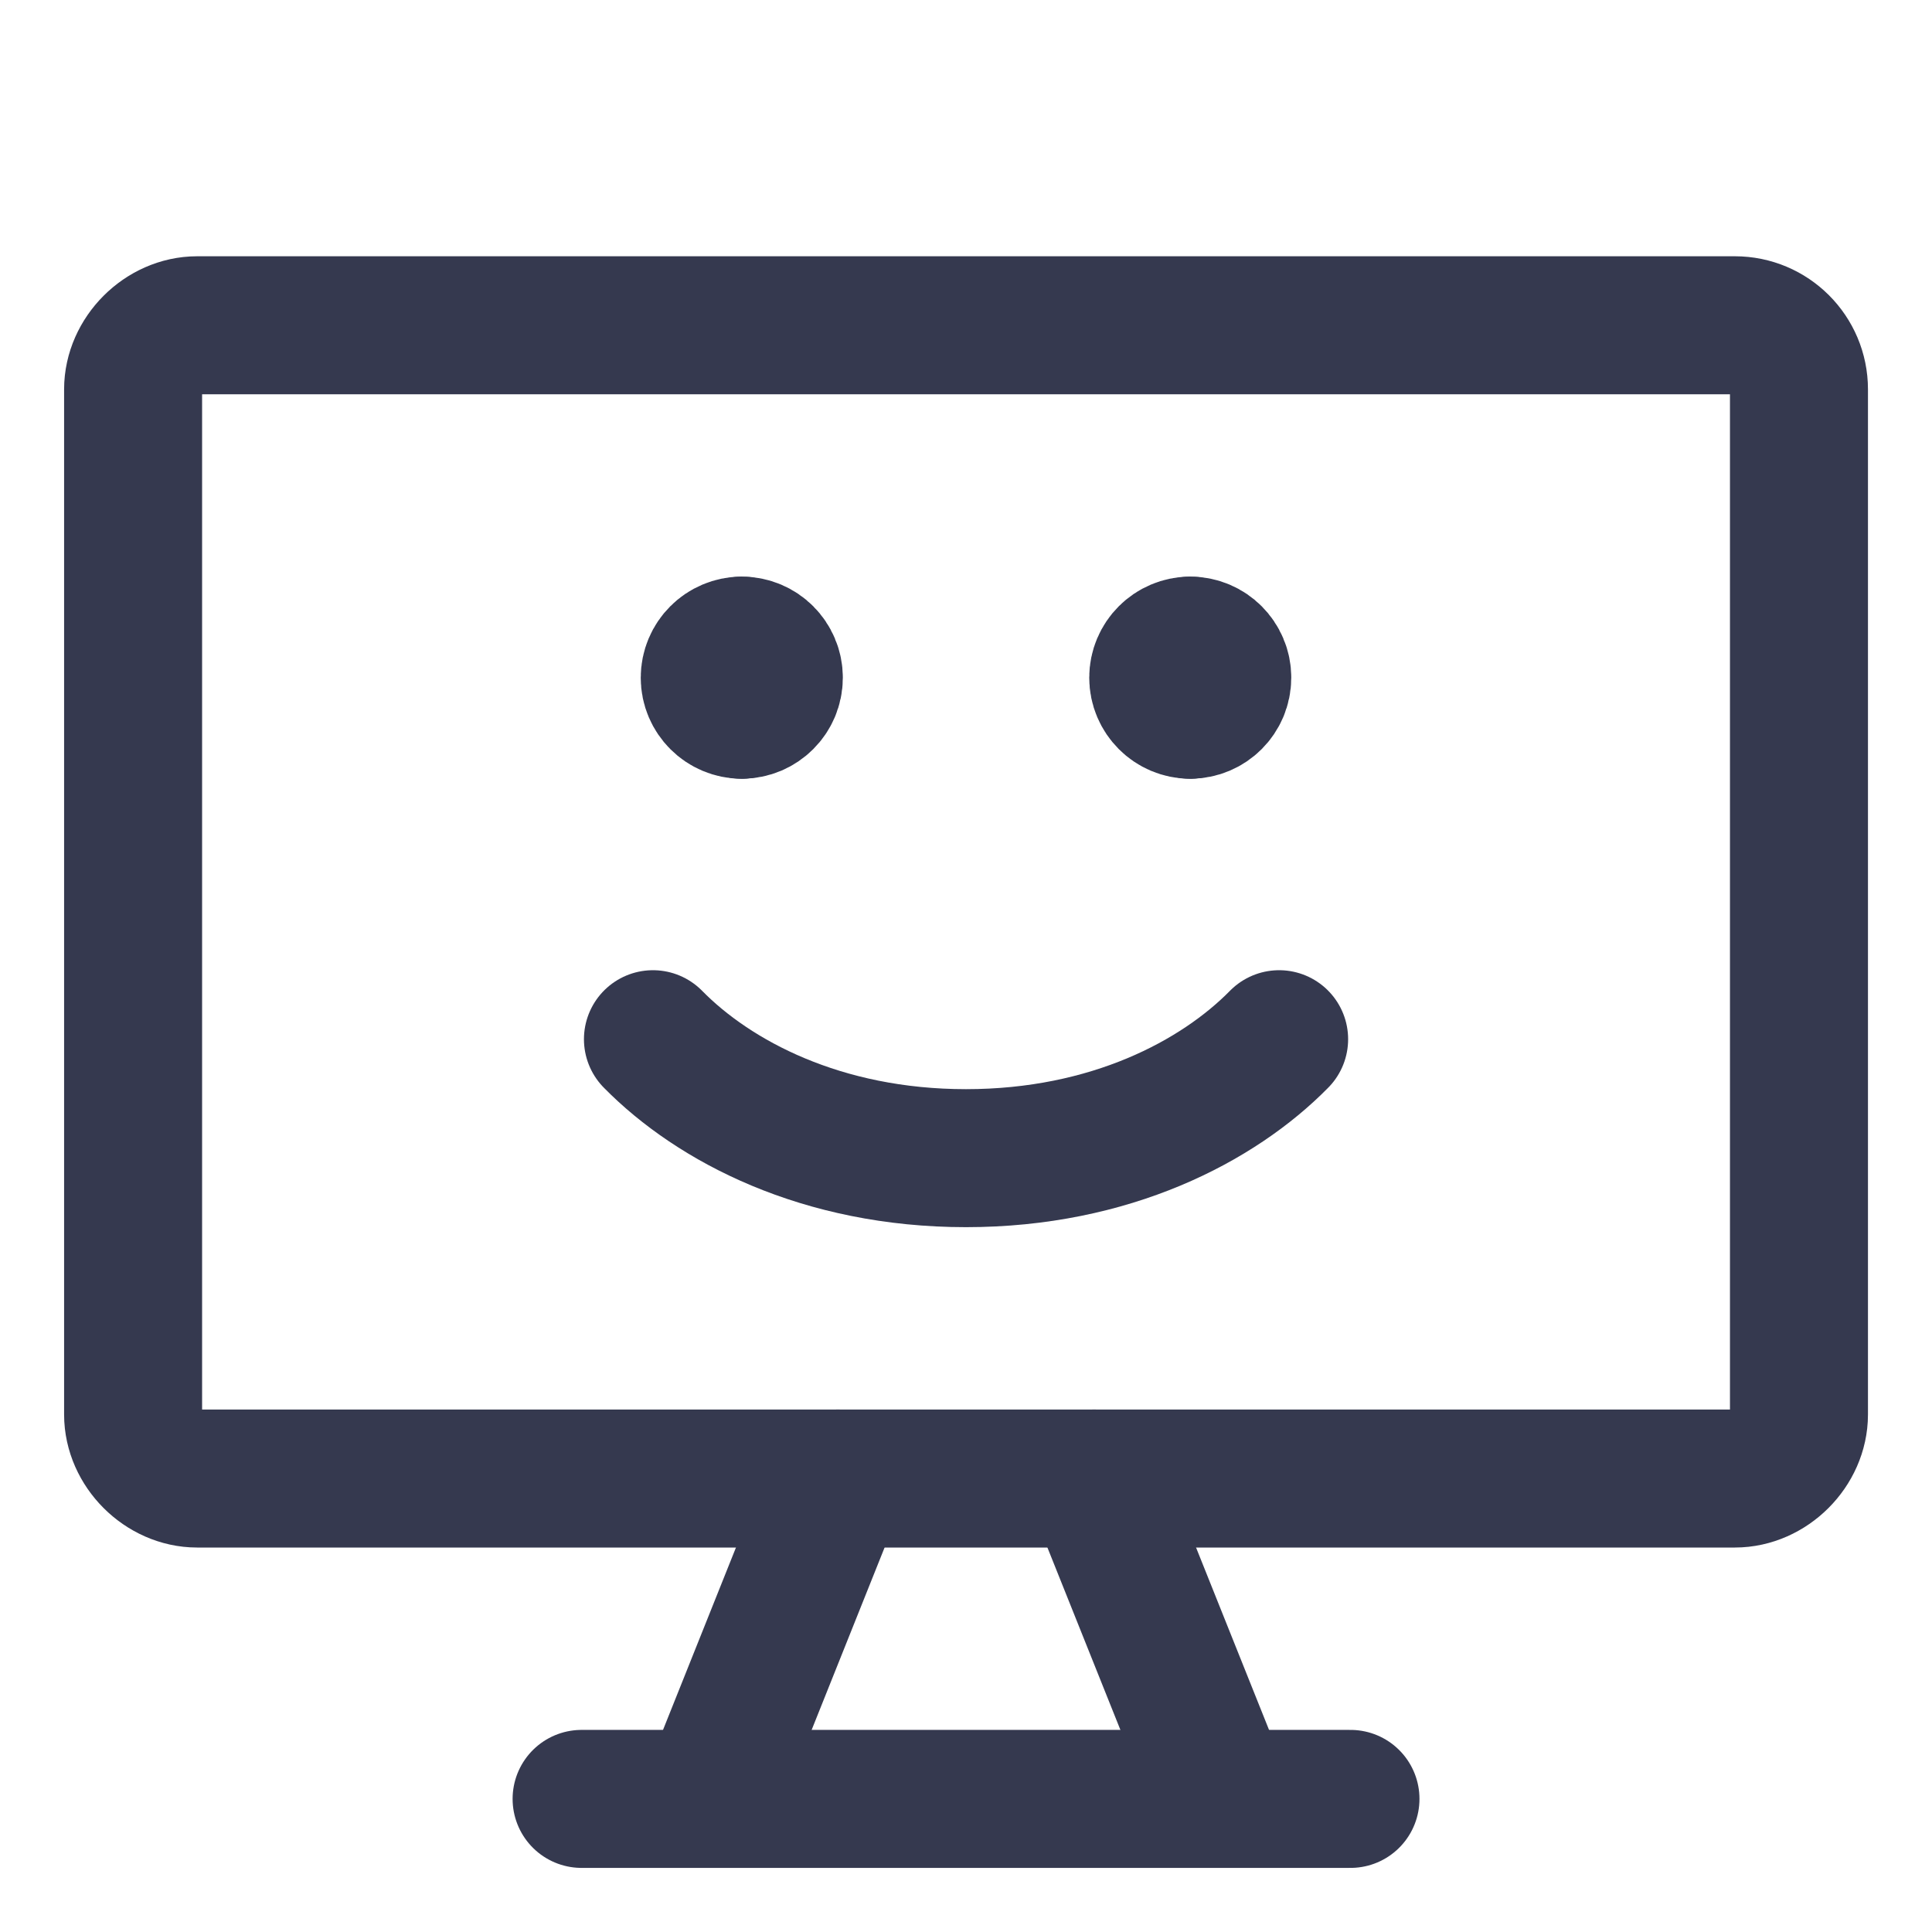
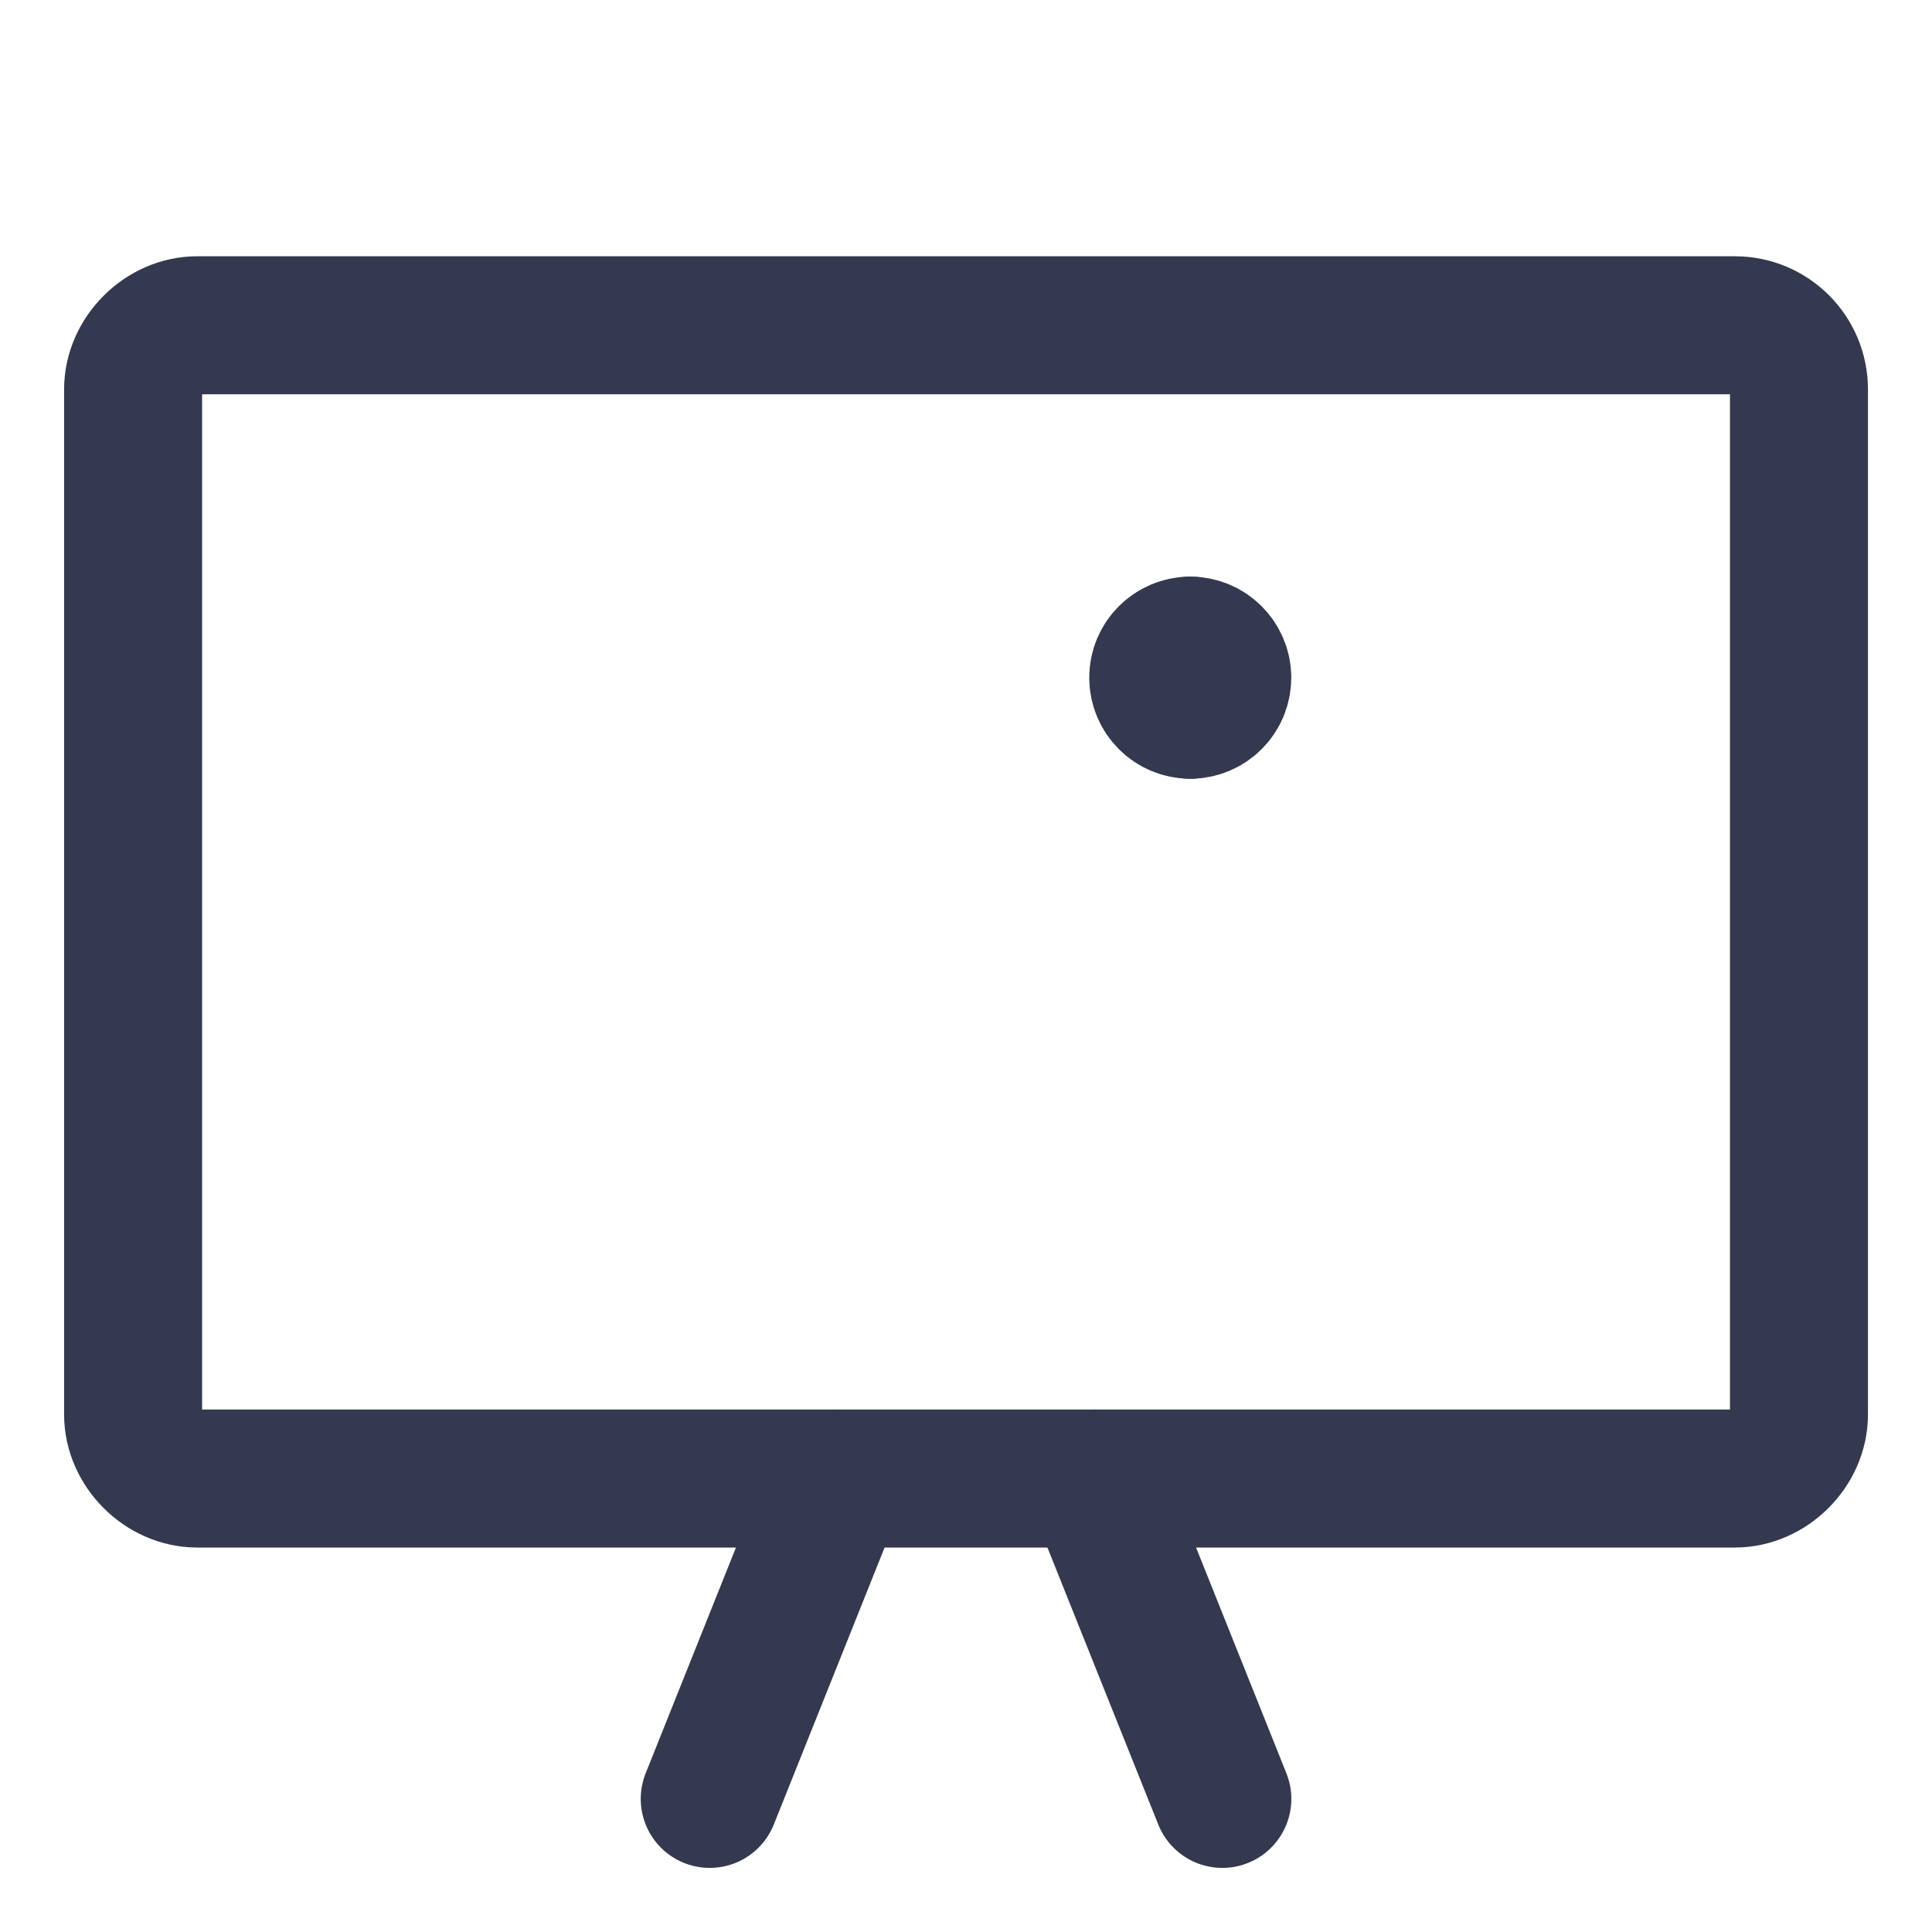
<svg xmlns="http://www.w3.org/2000/svg" width="28" height="28" viewBox="0 0 28 28" fill="none">
  <path d="M26.072 20.5V5.643C26.072 5.13 25.656 4.714 25.143 4.714H2.857C2.365 4.714 1.929 5.15 1.929 5.643V20.5C1.929 20.992 2.365 21.428 2.857 21.428H25.143C25.636 21.428 26.072 20.992 26.072 20.5Z" stroke="#35394F" stroke-width="2" stroke-linecap="round" stroke-linejoin="round" />
  <path d="M12.143 21.428L10.286 26.071" stroke="#35394F" stroke-width="2" stroke-linecap="round" stroke-linejoin="round" />
  <path d="M15.857 21.428L17.715 26.071" stroke="#35394F" stroke-width="2" stroke-linecap="round" stroke-linejoin="round" />
-   <path d="M8.429 26.071H19.572" stroke="#35394F" stroke-width="2" stroke-linecap="round" stroke-linejoin="round" />
-   <path d="M9.463 15.061C10.348 15.961 11.91 16.785 14 16.785C16.09 16.785 17.653 15.961 18.538 15.061" stroke="#35394F" stroke-width="2" stroke-linecap="round" stroke-linejoin="round" />
-   <path d="M10.751 10.286C10.494 10.286 10.286 10.078 10.286 9.822C10.286 9.565 10.494 9.357 10.751 9.357" stroke="#35394F" stroke-width="2" stroke-linecap="round" stroke-linejoin="round" />
-   <path d="M10.75 10.286C11.007 10.286 11.215 10.078 11.215 9.822C11.215 9.565 11.007 9.357 10.75 9.357" stroke="#35394F" stroke-width="2" stroke-linecap="round" stroke-linejoin="round" />
  <path d="M17.25 10.286C16.994 10.286 16.786 10.078 16.786 9.821C16.786 9.565 16.994 9.357 17.25 9.357" stroke="#35394F" stroke-width="2" stroke-linecap="round" stroke-linejoin="round" />
  <path d="M17.25 10.286C17.506 10.286 17.714 10.078 17.714 9.821C17.714 9.565 17.506 9.357 17.25 9.357" stroke="#35394F" stroke-width="2" stroke-linecap="round" stroke-linejoin="round" />
</svg>